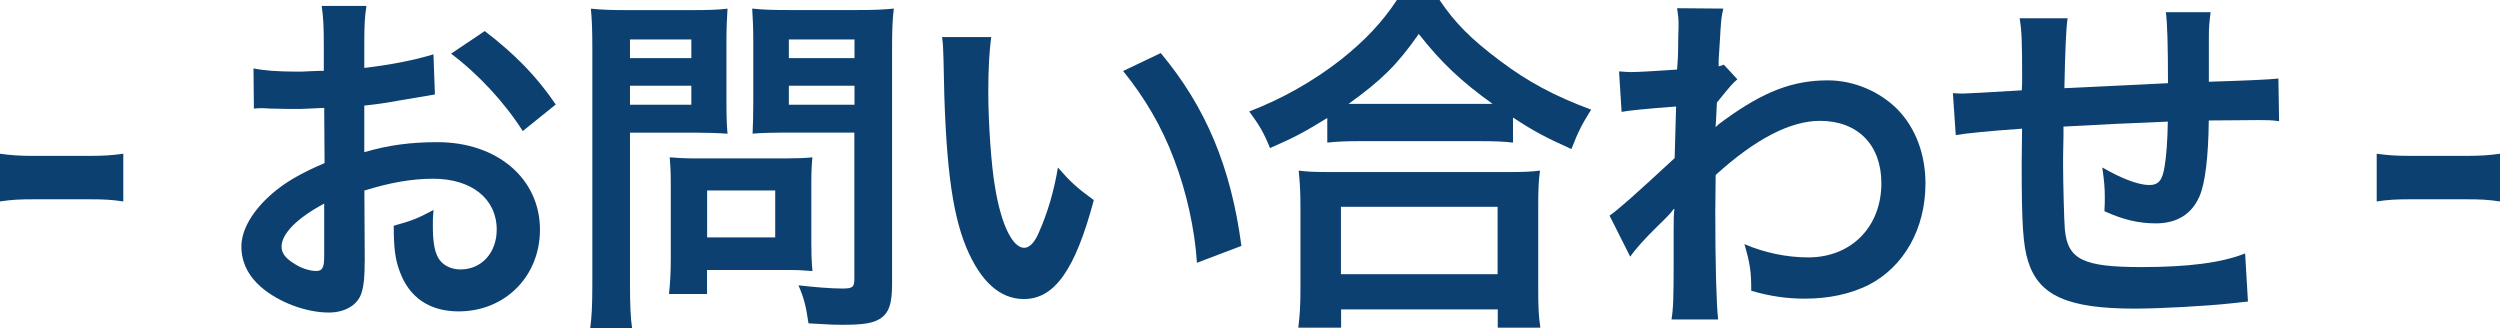
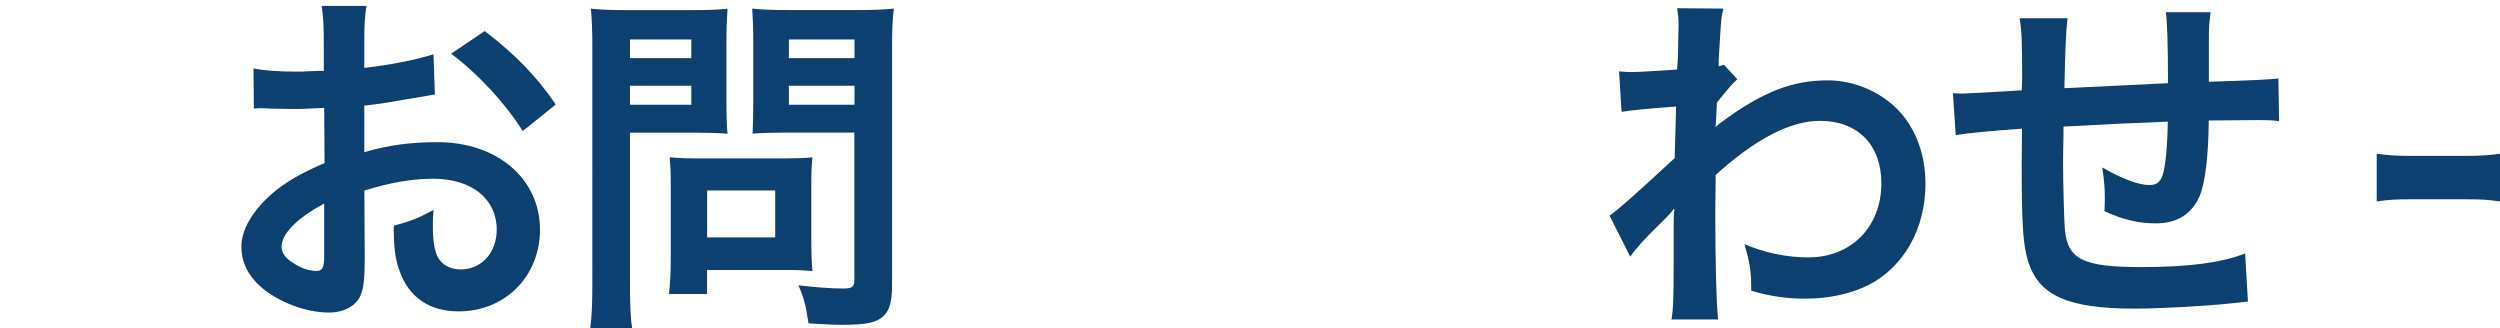
<svg xmlns="http://www.w3.org/2000/svg" id="_レイヤー_2" viewBox="0 0 326.04 42.83">
  <defs>
    <style>.cls-1{fill:#0c4070;}</style>
  </defs>
  <g id="text">
    <g>
-       <path class="cls-1" d="m0,20.05c1.36.19,2.52.28,4.39.28h7.25c1.92,0,3.08-.09,4.44-.28v6.22c-1.54-.23-2.53-.28-4.44-.28h-7.25c-1.82,0-2.85.05-4.39.28v-6.22Z" />
      <path class="cls-1" d="m47.56,34.08c0,1.92-.09,3.04-.37,3.97-.42,1.64-2.1,2.71-4.3,2.71-2.95,0-6.5-1.31-8.84-3.32-1.68-1.45-2.57-3.27-2.57-5.28,0-2.2,1.45-4.68,4.02-6.92,1.68-1.45,3.74-2.66,6.83-3.97l-.05-7.2q-.37,0-1.92.09c-.7.05-1.36.05-2.53.05-.7,0-2.01-.05-2.57-.05-.61-.05-1.03-.05-1.17-.05-.19,0-.56,0-.98.05l-.05-5.24c1.31.28,3.18.42,5.66.42.47,0,.98,0,1.64-.05,1.12-.05,1.36-.05,1.87-.05v-3.09c0-2.67-.05-3.88-.28-5.38h5.84c-.23,1.5-.28,2.48-.28,5.1v2.99c3.51-.42,6.64-1.03,9.02-1.78l.19,5.24c-.84.14-1.73.28-4.96.84-1.54.28-2.48.42-4.25.61v6.08c3.18-.94,6.12-1.31,9.54-1.31,7.81,0,13.37,4.77,13.37,11.41,0,6.08-4.54,10.66-10.61,10.66-3.79,0-6.45-1.82-7.67-5.19-.61-1.59-.79-3.13-.79-5.98,2.38-.65,3.18-.98,5.19-2.06-.09.89-.09,1.31-.09,2.06,0,1.96.19,3.22.66,4.11.51.98,1.64,1.59,2.95,1.59,2.76,0,4.72-2.2,4.72-5.19,0-4.02-3.27-6.64-8.28-6.64-2.8,0-5.66.51-8.98,1.54l.05,9.21Zm-5.28-7.53c-3.51,1.87-5.56,3.93-5.56,5.61,0,.79.47,1.5,1.54,2.15.94.65,2.1,1.03,2.99,1.03.79,0,1.03-.42,1.03-1.96v-6.82Zm25.9-9.45c-2.34-3.69-5.75-7.39-9.35-10.1l4.39-2.95c4.07,3.13,6.78,5.94,9.26,9.58l-4.3,3.46Z" />
      <path class="cls-1" d="m82.16,37.08c0,2.8.09,4.53.28,5.75h-5.47c.19-1.4.28-2.9.28-5.8V6.41c0-2.48-.05-3.79-.19-5.28,1.45.14,2.52.19,4.77.19h8.28c2.43,0,3.51-.05,4.77-.19-.09,1.5-.14,2.57-.14,4.39v7.71c0,2.11.05,3.18.14,4.21-1.12-.09-2.76-.14-4.3-.14h-8.42v19.78Zm0-29.5h8v-2.43h-8v2.43Zm0,6.08h8v-2.48h-8v2.48Zm23.66,18.51c0,1.36.05,2.29.14,3.18-.98-.09-1.96-.14-3.32-.14h-10.43v3.13h-4.96c.14-1.31.23-2.76.23-4.54v-10.01c0-1.26-.05-2.29-.14-3.27,1.03.09,2.1.14,3.46.14h11.55c1.45,0,2.62-.04,3.6-.14-.09.93-.14,1.87-.14,3.22v8.42Zm-13.6-1.21h8.88v-6.12h-8.88v6.12Zm24.12,6.12c0,2.57-.42,3.79-1.64,4.53-.93.56-2.2.75-4.91.75-.75,0-1.26,0-4.35-.19-.33-2.24-.56-3.23-1.31-4.96,1.96.23,4.21.42,5.75.42,1.31,0,1.54-.19,1.54-1.22v-19.12h-9.02c-1.54,0-3.23.05-4.25.14.05-1.26.09-2.2.09-4.21v-7.71c0-1.78-.05-3.04-.14-4.39,1.4.14,2.43.19,4.77.19h8.88c2.24,0,3.37-.05,4.82-.19-.19,1.54-.23,2.95-.23,5.24v30.72Zm-13.46-29.5h8.56v-2.43h-8.56v2.43Zm0,6.08h8.56v-2.48h-8.56v2.48Z" />
-       <path class="cls-1" d="m129.27,4.82c-.23,1.73-.38,4.02-.38,7.11,0,4.07.38,9.68.89,12.53.79,4.86,2.29,7.86,3.79,7.86.7,0,1.36-.7,1.92-2.01,1.12-2.53,1.96-5.33,2.48-8.46,1.64,1.87,2.38,2.57,4.68,4.25-2.43,9.12-5.14,12.9-9.12,12.9-3.13,0-5.66-2.29-7.53-6.78-1.92-4.68-2.76-11.46-2.95-24.4-.05-1.64-.05-1.96-.19-2.99h6.41Zm22.11,2.1c5.89,7.06,9.16,14.87,10.52,25.15l-5.8,2.2c-.28-4.39-1.36-9.26-2.99-13.51-1.59-4.25-3.83-8.04-6.64-11.5l4.91-2.34Z" />
-       <path class="cls-1" d="m173.11,15.38c-3.04,1.87-4.25,2.52-7.48,3.93-.79-1.96-1.36-2.95-2.71-4.77,4.35-1.68,8.32-3.93,11.92-6.73,3.23-2.57,5.42-4.91,7.34-7.81h5.56c2.01,2.99,4.11,5.1,7.85,7.9,3.65,2.76,7.15,4.63,11.92,6.4-1.22,1.96-1.68,2.85-2.57,5.14-3.32-1.5-4.77-2.24-7.62-4.11v3.27c-1.17-.14-2.34-.19-4.21-.19h-15.99c-1.5,0-2.81.05-4.02.19v-3.22Zm-3.79,27.35c.19-1.5.28-2.9.28-4.96v-10.89c0-1.92-.09-3.27-.23-4.63,1.03.14,2.15.19,4.02.19h23.38c1.87,0,2.99-.05,4.07-.19-.19,1.31-.23,2.62-.23,4.63v10.94c0,2.15.05,3.46.28,4.91h-5.56v-2.38h-20.43v2.38h-5.56Zm5.56-6.97h20.43v-8.79h-20.43v8.79Zm18.19-22.21h1.59c-4.11-2.95-6.69-5.38-9.63-9.12-2.81,4.02-4.86,6.03-9.16,9.12h17.21Z" />
      <path class="cls-1" d="m209.94,28.1c1.08-.75,2.9-2.34,8.46-7.48.09-2.85.09-2.9.19-6.73q-5.66.42-7.11.7l-.33-5.28c.75.05,1.12.09,1.54.09.84,0,3.41-.14,6.03-.33.09-1.21.14-1.82.14-3.51,0-.89.05-1.54.05-1.96v-.47c0-.75-.05-1.12-.19-2.06l6.03.05c-.28,1.21-.28,1.26-.47,4.49q-.05.89-.14,2.2v.84c.33-.09.42-.09.66-.23l1.78,1.92c-.65.56-.98.94-2.67,3.04-.09,2.01-.14,3.04-.19,3.18l.09-.05c.19-.19.51-.47,1.12-.89,5.1-3.69,8.88-5.14,13.46-5.14,3.37,0,6.78,1.45,9.12,3.83,2.34,2.43,3.6,5.84,3.6,9.63,0,5.89-2.8,10.85-7.43,13.23-2.38,1.17-5.14,1.78-8.32,1.78-2.38,0-4.58-.33-6.97-1.03,0-2.48-.14-3.51-.89-6.08,2.62,1.12,5.52,1.73,8.32,1.73,5.61,0,9.54-3.97,9.54-9.68,0-5-3.09-8.13-8-8.13-3.88,0-8.46,2.38-13.61,7.06l-.05,4.86c0,6.69.14,11.92.37,13.98h-6.08c.23-1.4.28-2.76.28-7.48v-4.16c0-1.31,0-1.82.09-2.76h-.09c-.33.47-.65.84-2.06,2.2-1.68,1.64-2.99,3.09-3.6,4.02l-2.71-5.38Z" />
      <path class="cls-1" d="m293.2,39.32q-.51.04-2.1.23c-3.41.38-9.58.7-12.67.7-8.74,0-12.53-1.68-13.93-6.17-.66-2.11-.84-4.72-.84-12.76,0-.7,0-.89.05-4.54q-6.55.47-8.65.84l-.37-5.47c.65.05,1.12.05,1.36.05.42,0,2.99-.14,7.62-.42.05-.75.05-1.17.05-1.45,0-4.96-.05-6.26-.33-7.95h6.26q-.28,1.73-.42,9.12,6.54-.33,13.51-.65,0-7.43-.28-9.26h5.84c-.19,1.5-.23,2.06-.23,3.23v5.84q7.53-.23,9.07-.42l.09,5.56c-1.08-.14-1.5-.14-2.67-.14-1.64,0-4.3.05-6.5.05-.05,4.72-.47,8.23-1.22,9.91-1.03,2.34-2.95,3.51-5.7,3.51-2.2,0-4.25-.47-6.69-1.59.05-.93.05-1.21.05-1.87,0-1.26-.09-2.15-.33-3.83,2.52,1.45,4.72,2.29,6.12,2.29,1.22,0,1.73-.61,2.01-2.43.23-1.36.37-3.23.42-5.84q-7.11.28-13.61.65v1.26q0,.23-.05,2.71v.98c0,2.43.14,7.53.23,8.46.37,3.93,2.38,4.91,10,4.91,6.08,0,10.47-.56,13.51-1.78l.37,6.27Z" />
      <path class="cls-1" d="m309.96,20.05c1.36.19,2.52.28,4.39.28h7.25c1.92,0,3.08-.09,4.44-.28v6.22c-1.54-.23-2.52-.28-4.44-.28h-7.25c-1.82,0-2.85.05-4.39.28v-6.22Z" />
    </g>
  </g>
</svg>